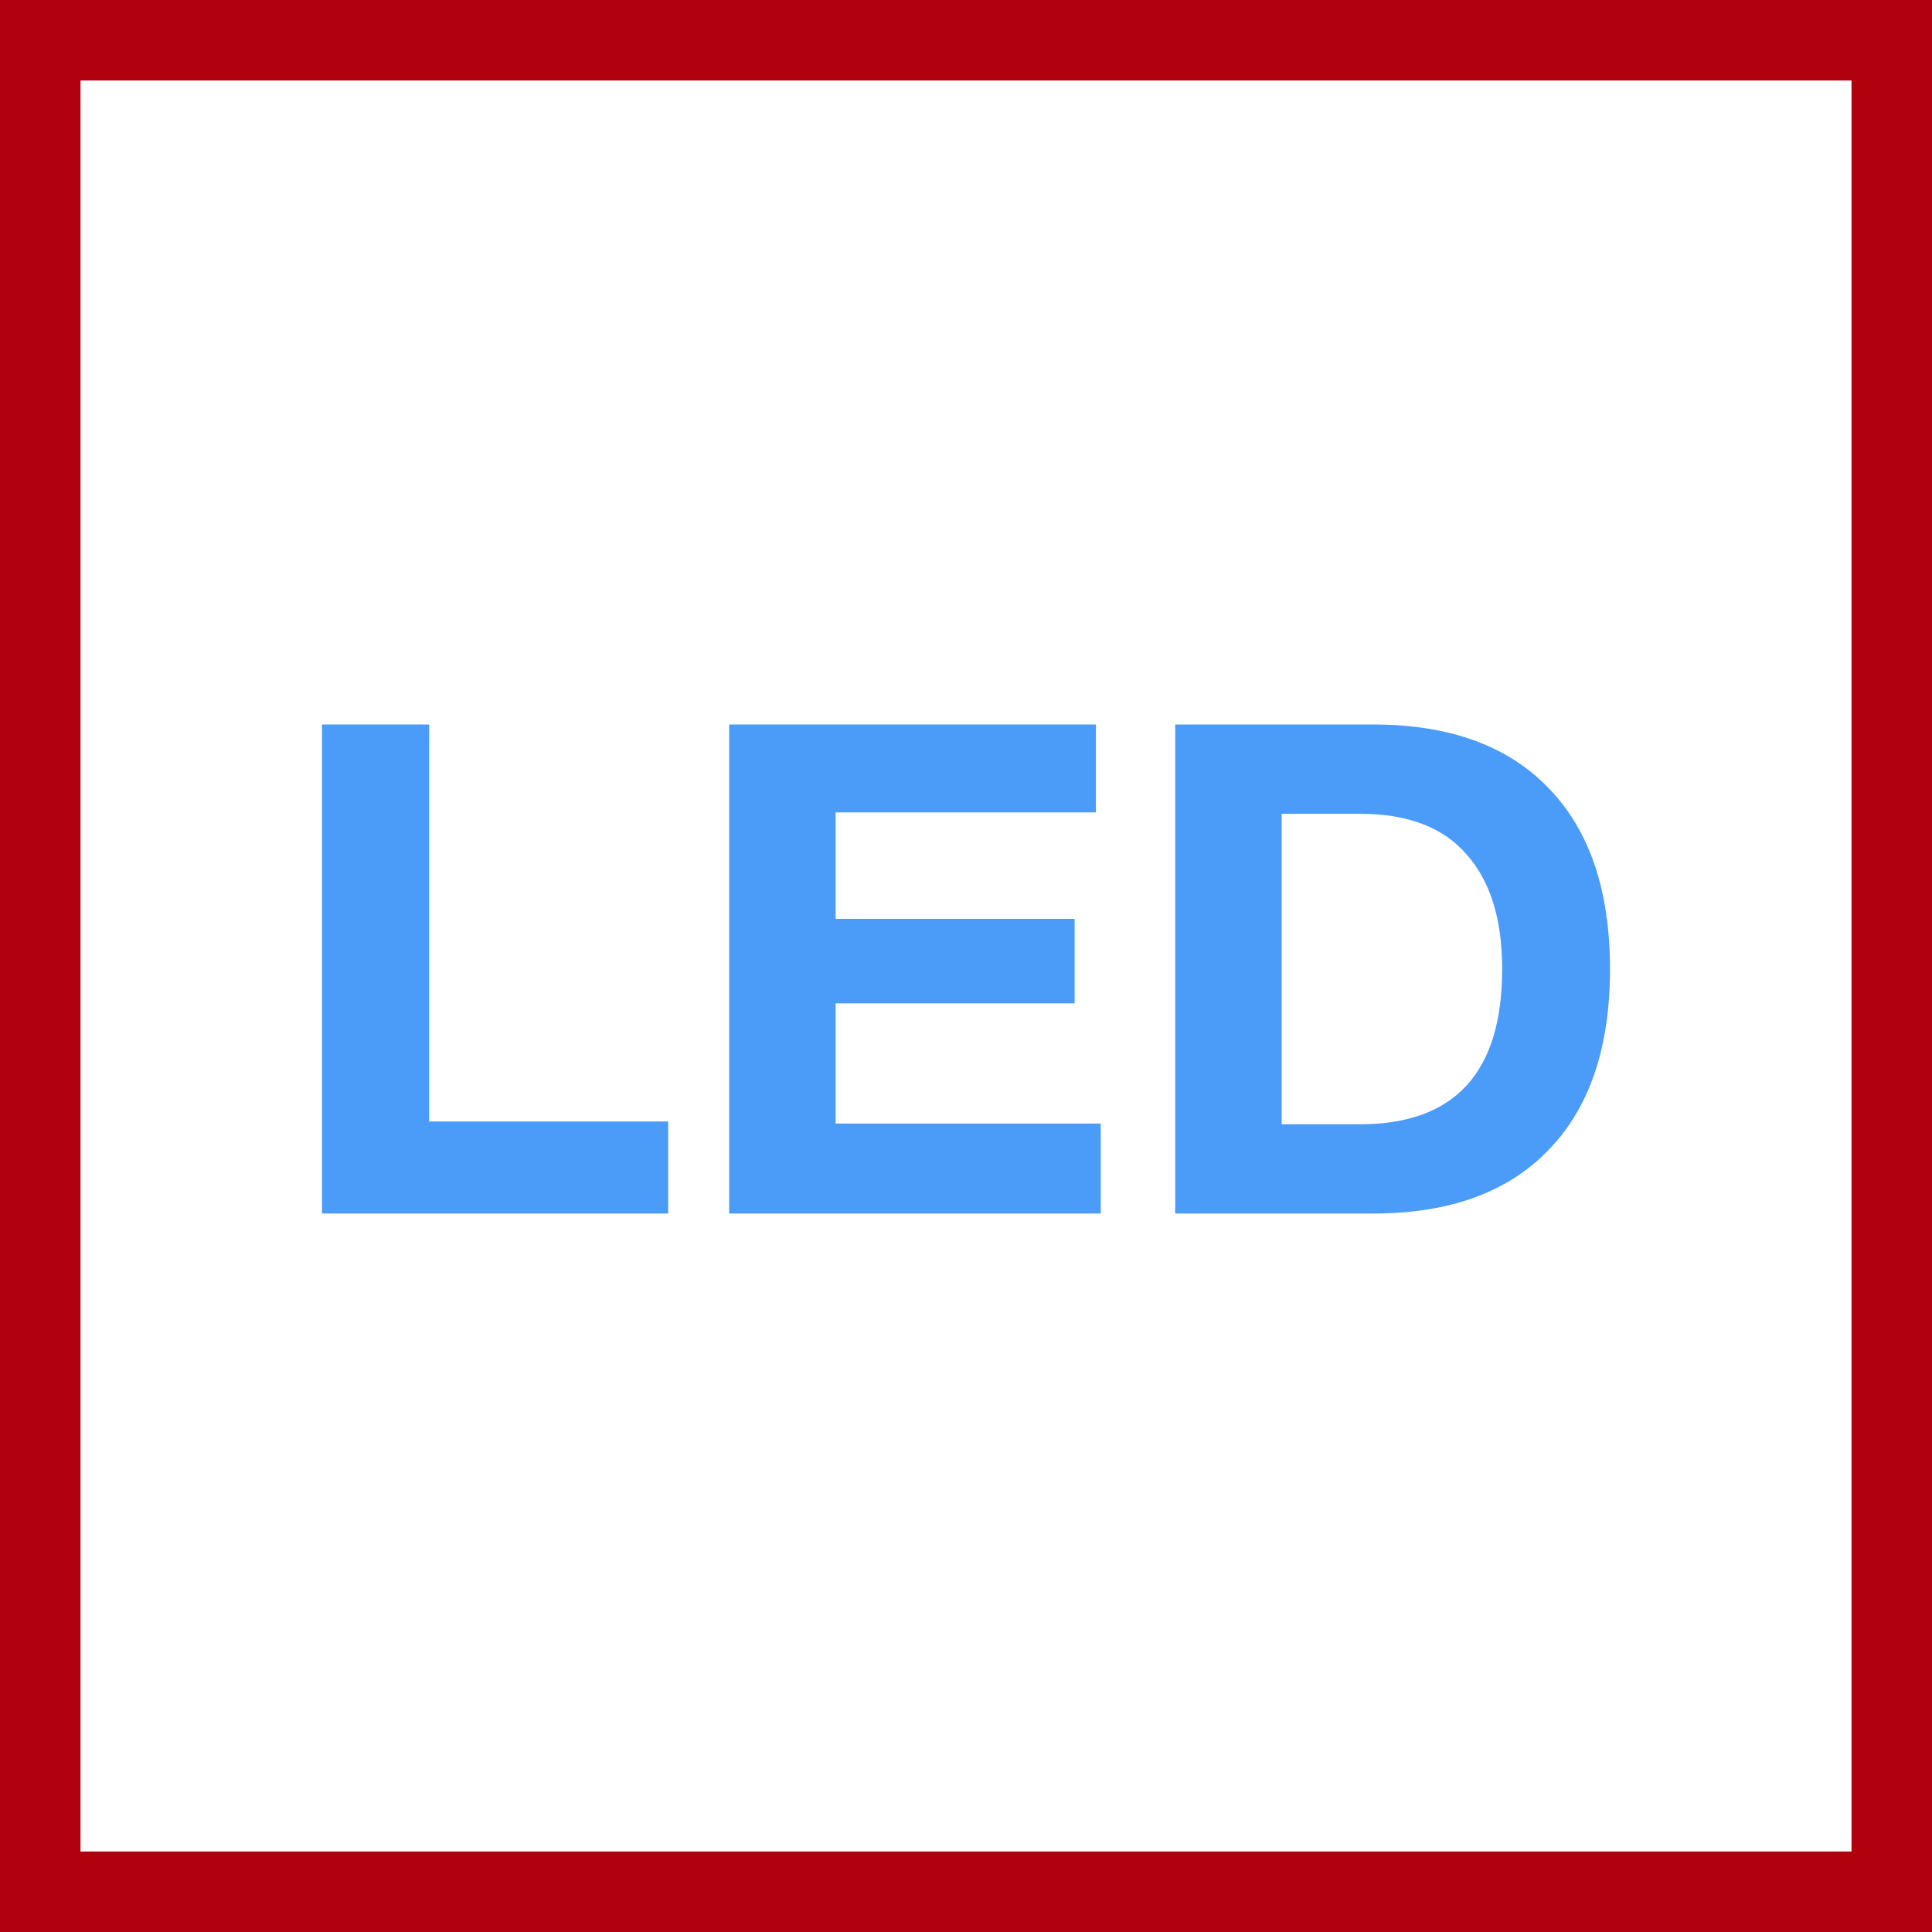
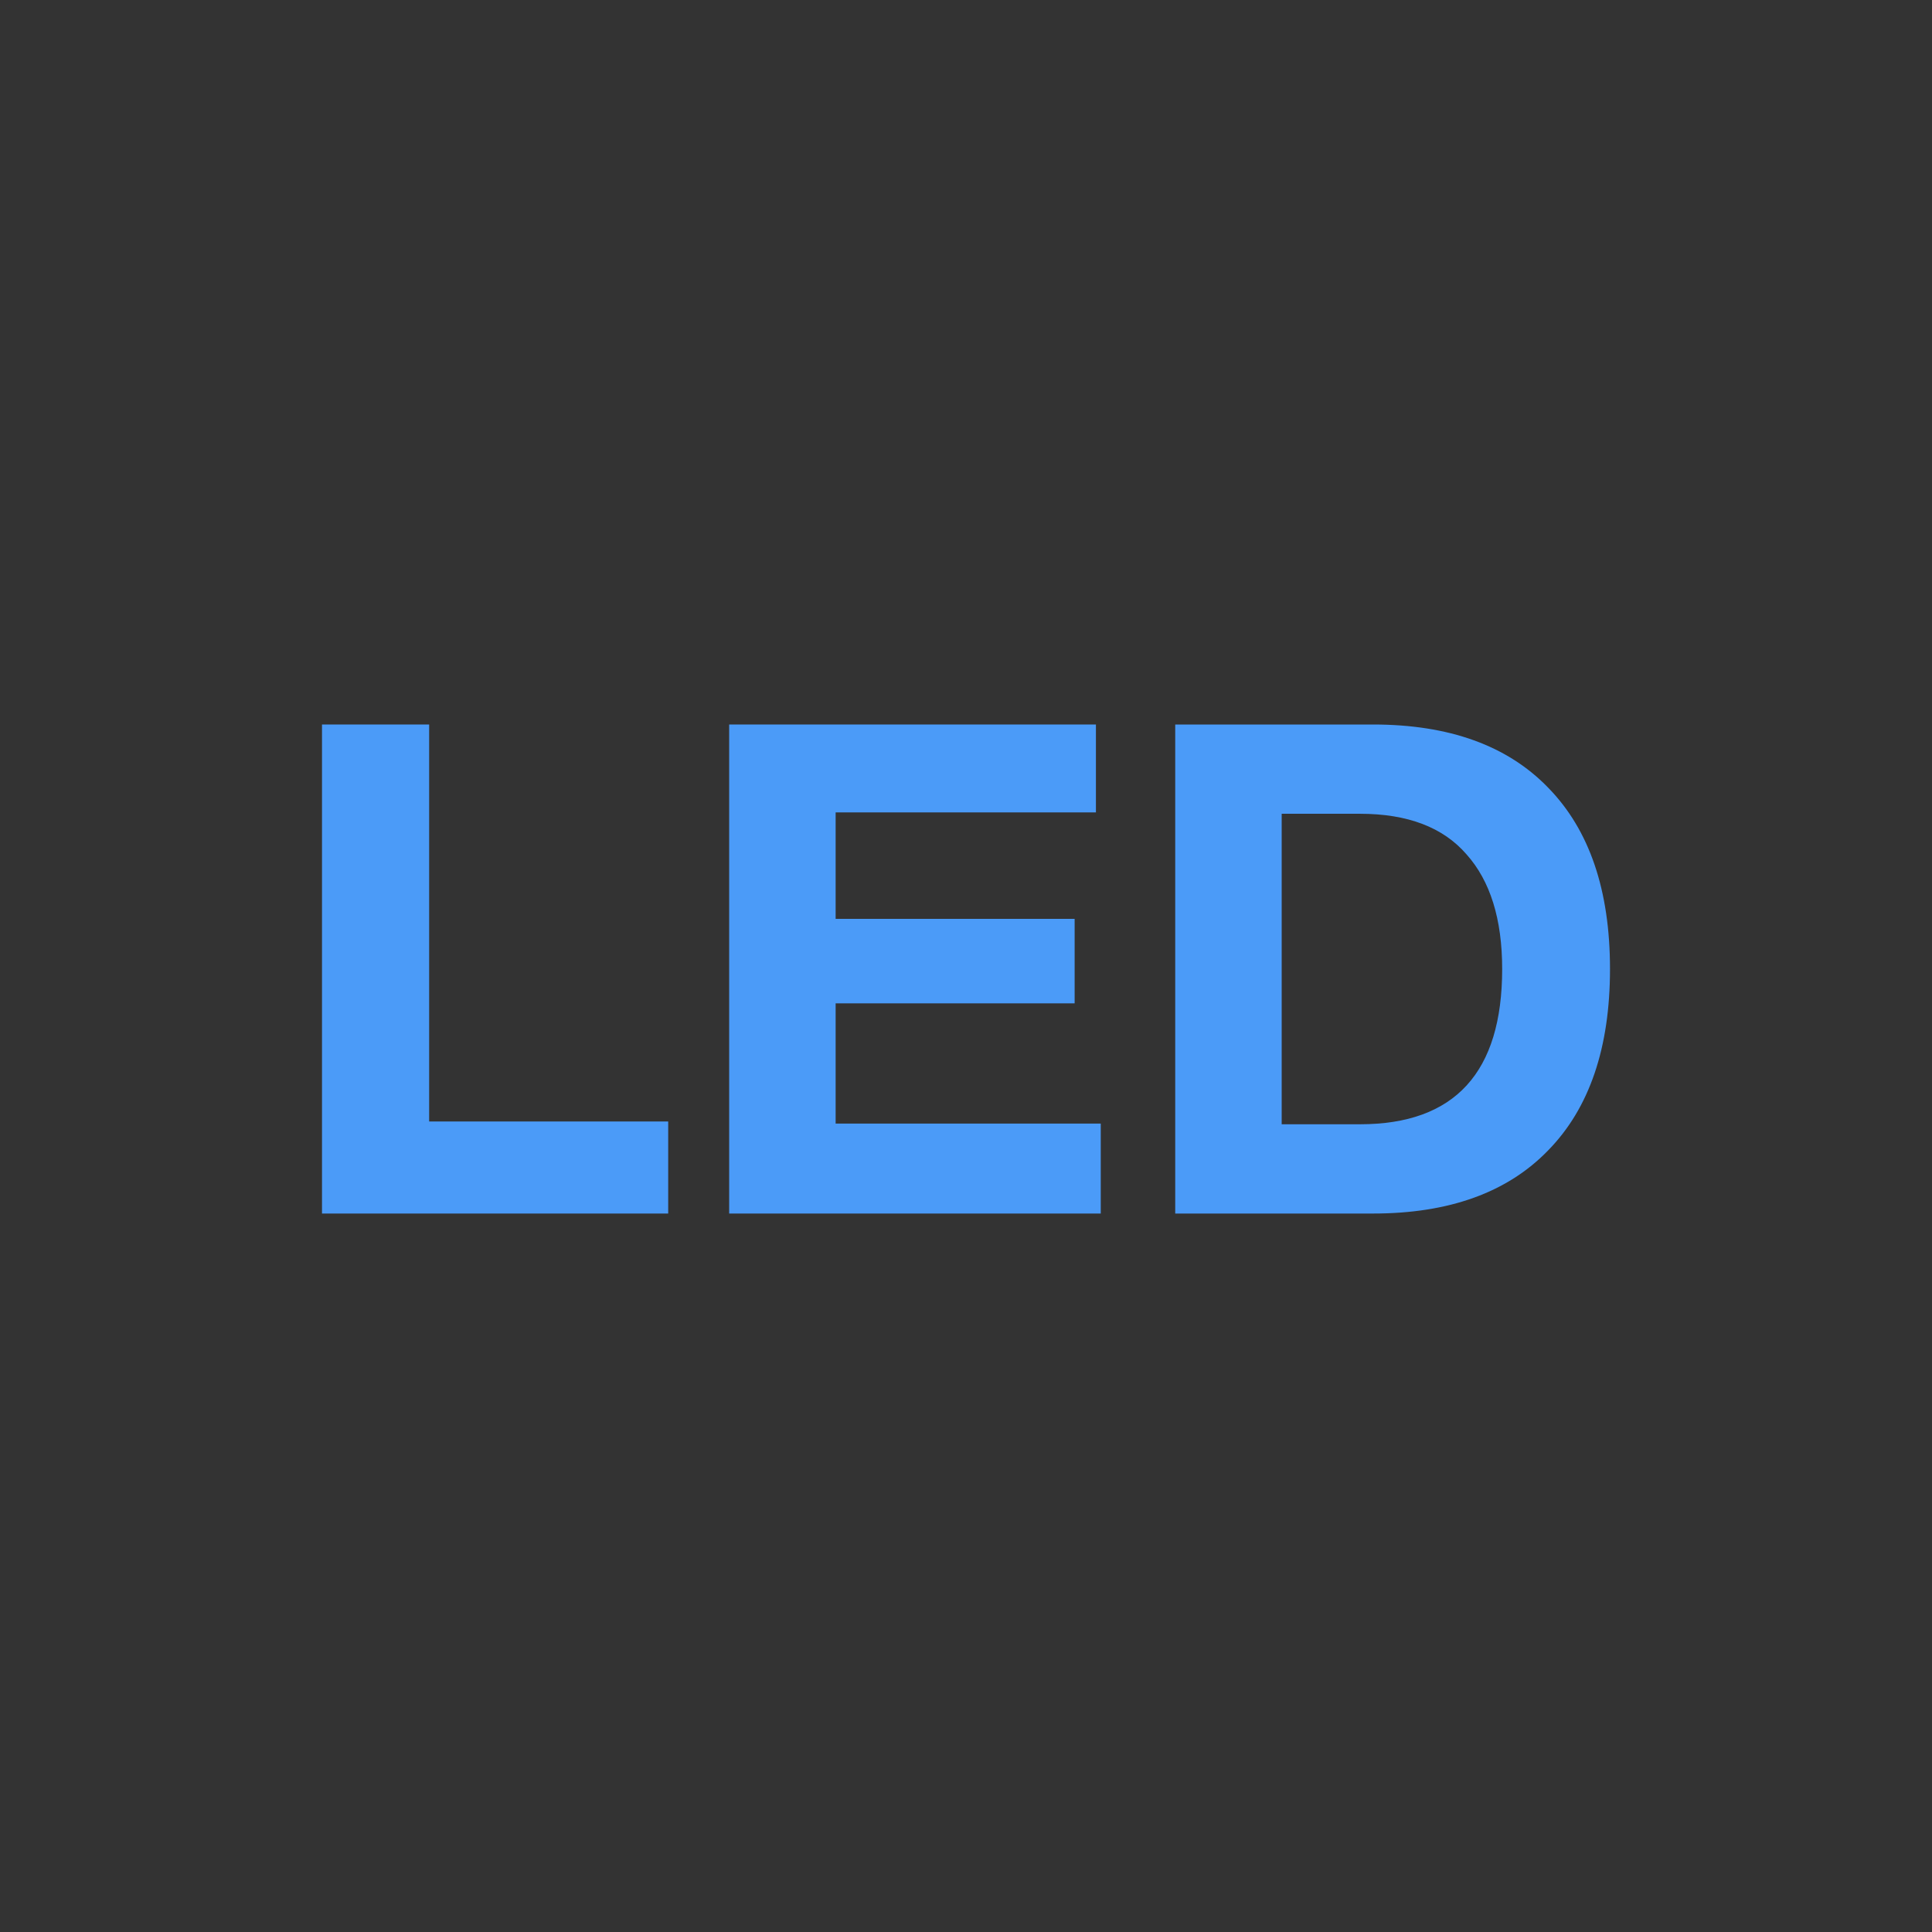
<svg xmlns="http://www.w3.org/2000/svg" width="48" height="48" viewBox="0 0 48 48" fill="none">
  <rect x="0" y="0" width="48" height="48" fill="#333333" stroke="none" />
-   <path d="M1 1H47V47H1V1Z" fill="white" stroke="#B1000E" stroke-width="2" />
-   <path d="M16.601 27.863V30.15H8V18H10.662V27.863H16.601Z" fill="#4B9BF8" />
+   <path d="M16.601 27.863V30.15H8V18H10.662V27.863H16.601" fill="#4B9BF8" />
  <path d="M27.228 18V20.184H20.761V22.829H26.699V24.928H20.761V27.915H27.348V30.15H18.116V18H27.228Z" fill="#4B9BF8" />
  <path d="M29.198 30.15V18H34.113C36.001 18 37.452 18.523 38.464 19.57C39.488 20.617 40 22.118 40 24.075C40 26.032 39.488 27.534 38.464 28.58C37.452 29.627 36.001 30.15 34.113 30.15H29.198ZM31.843 27.932H33.788C36.143 27.932 37.321 26.646 37.321 24.075C37.321 22.835 37.025 21.885 36.434 21.225C35.853 20.554 34.972 20.218 33.788 20.218H31.843V27.932Z" fill="#4B9BF8" />
</svg>